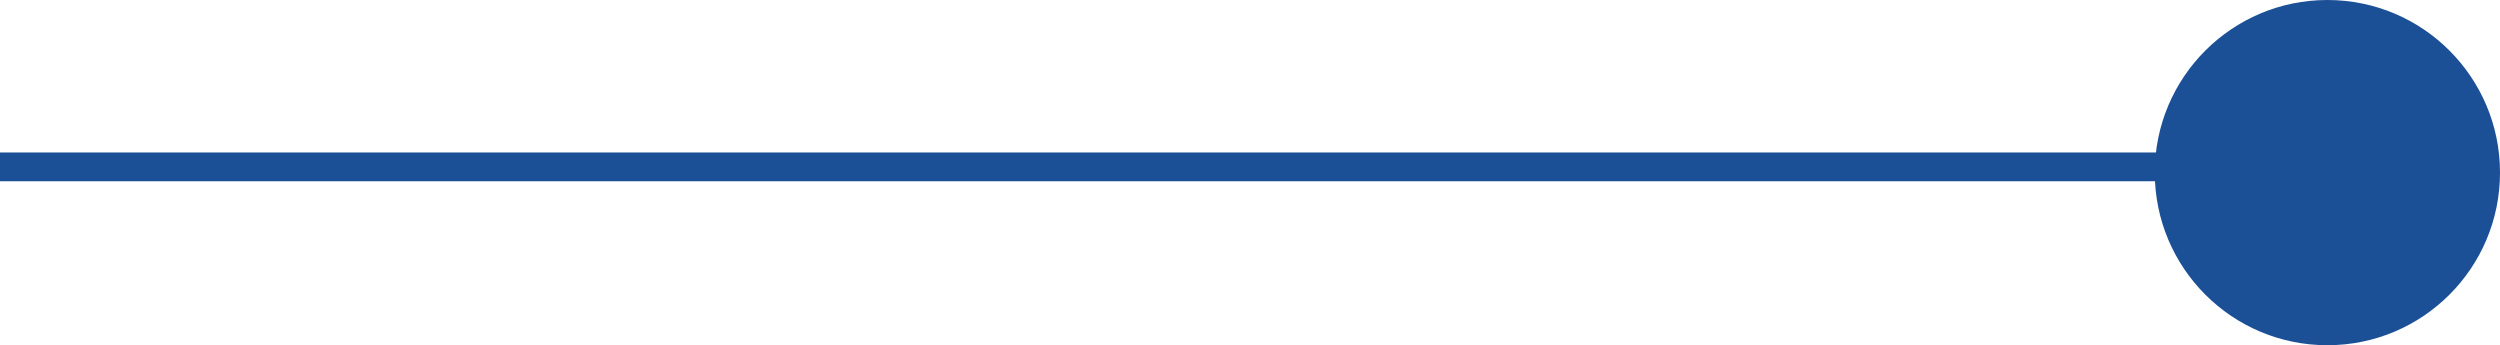
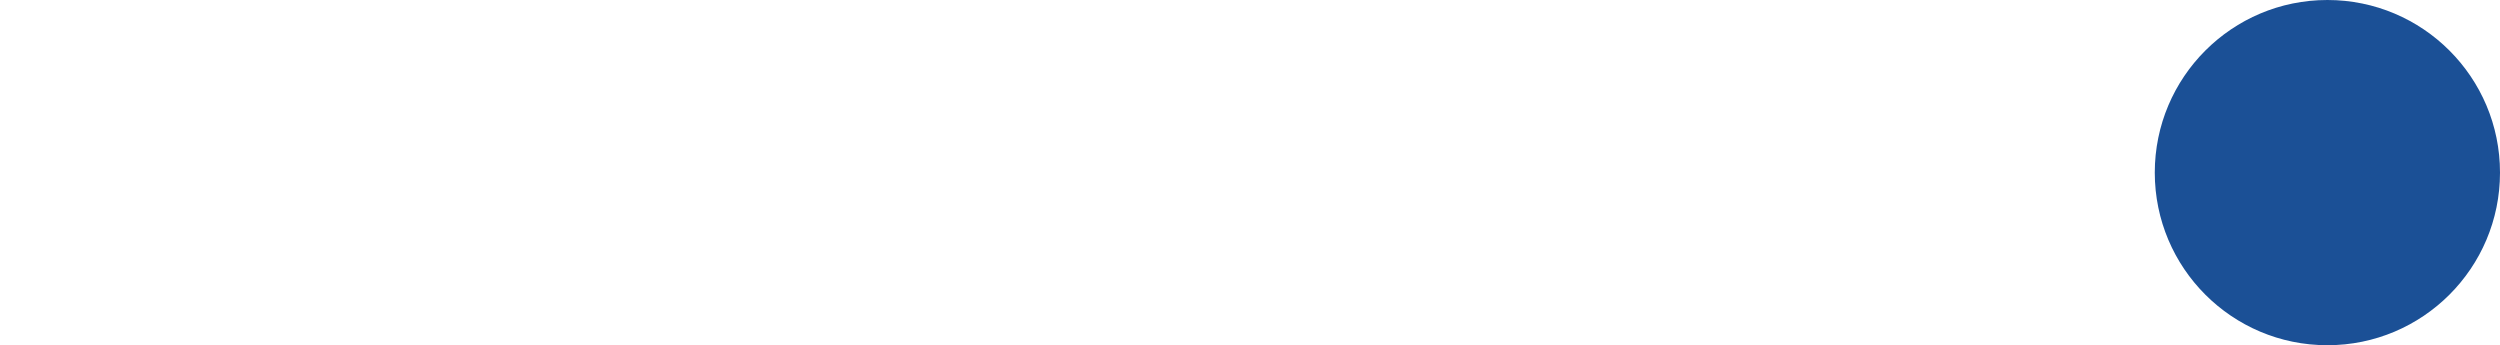
<svg xmlns="http://www.w3.org/2000/svg" version="1.1" id="レイヤー_1" x="0px" y="0px" viewBox="0 0 86.9 12" style="enable-background:new 0 0 86.9 12;" xml:space="preserve">
  <style type="text/css">
	.st0{fill:#1B5096;}
	.st1{fill:none;stroke:#1B5096;stroke-miterlimit:10;}
</style>
  <circle class="st0" cx="80.9" cy="6" r="6" />
-   <line class="st1" x1="79.5" y1="5.8" x2="0" y2="5.8" />
</svg>